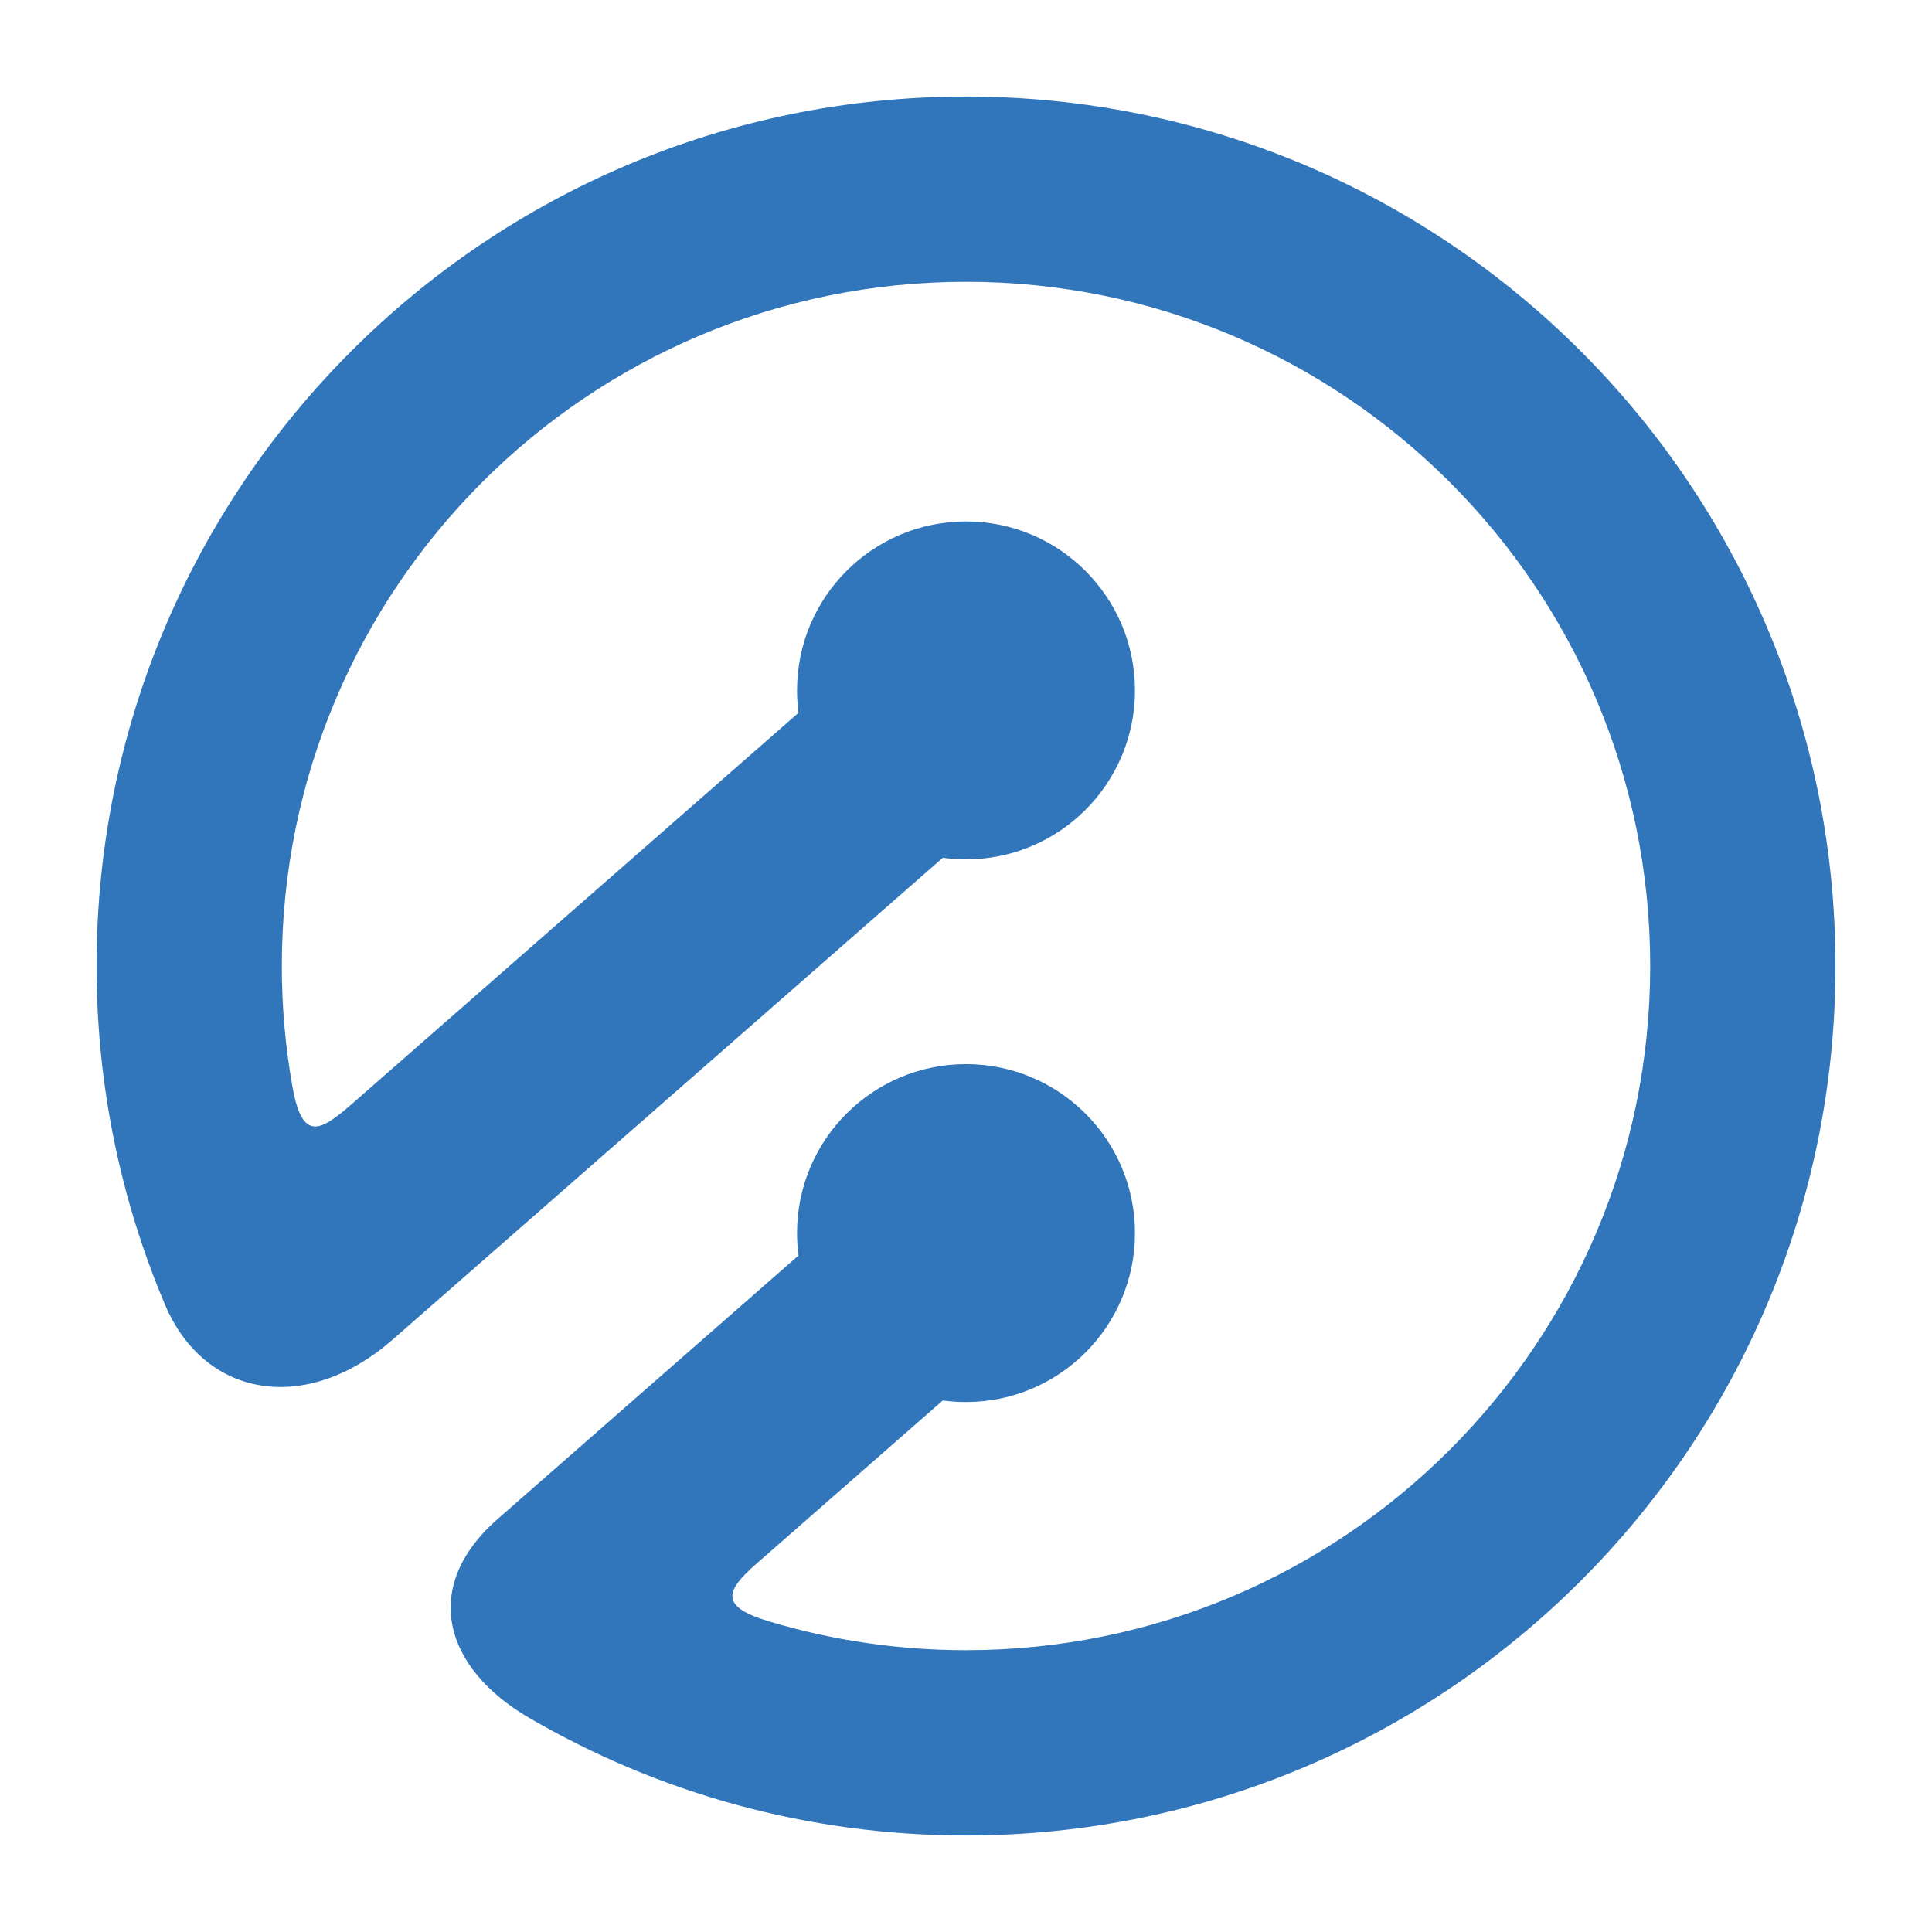
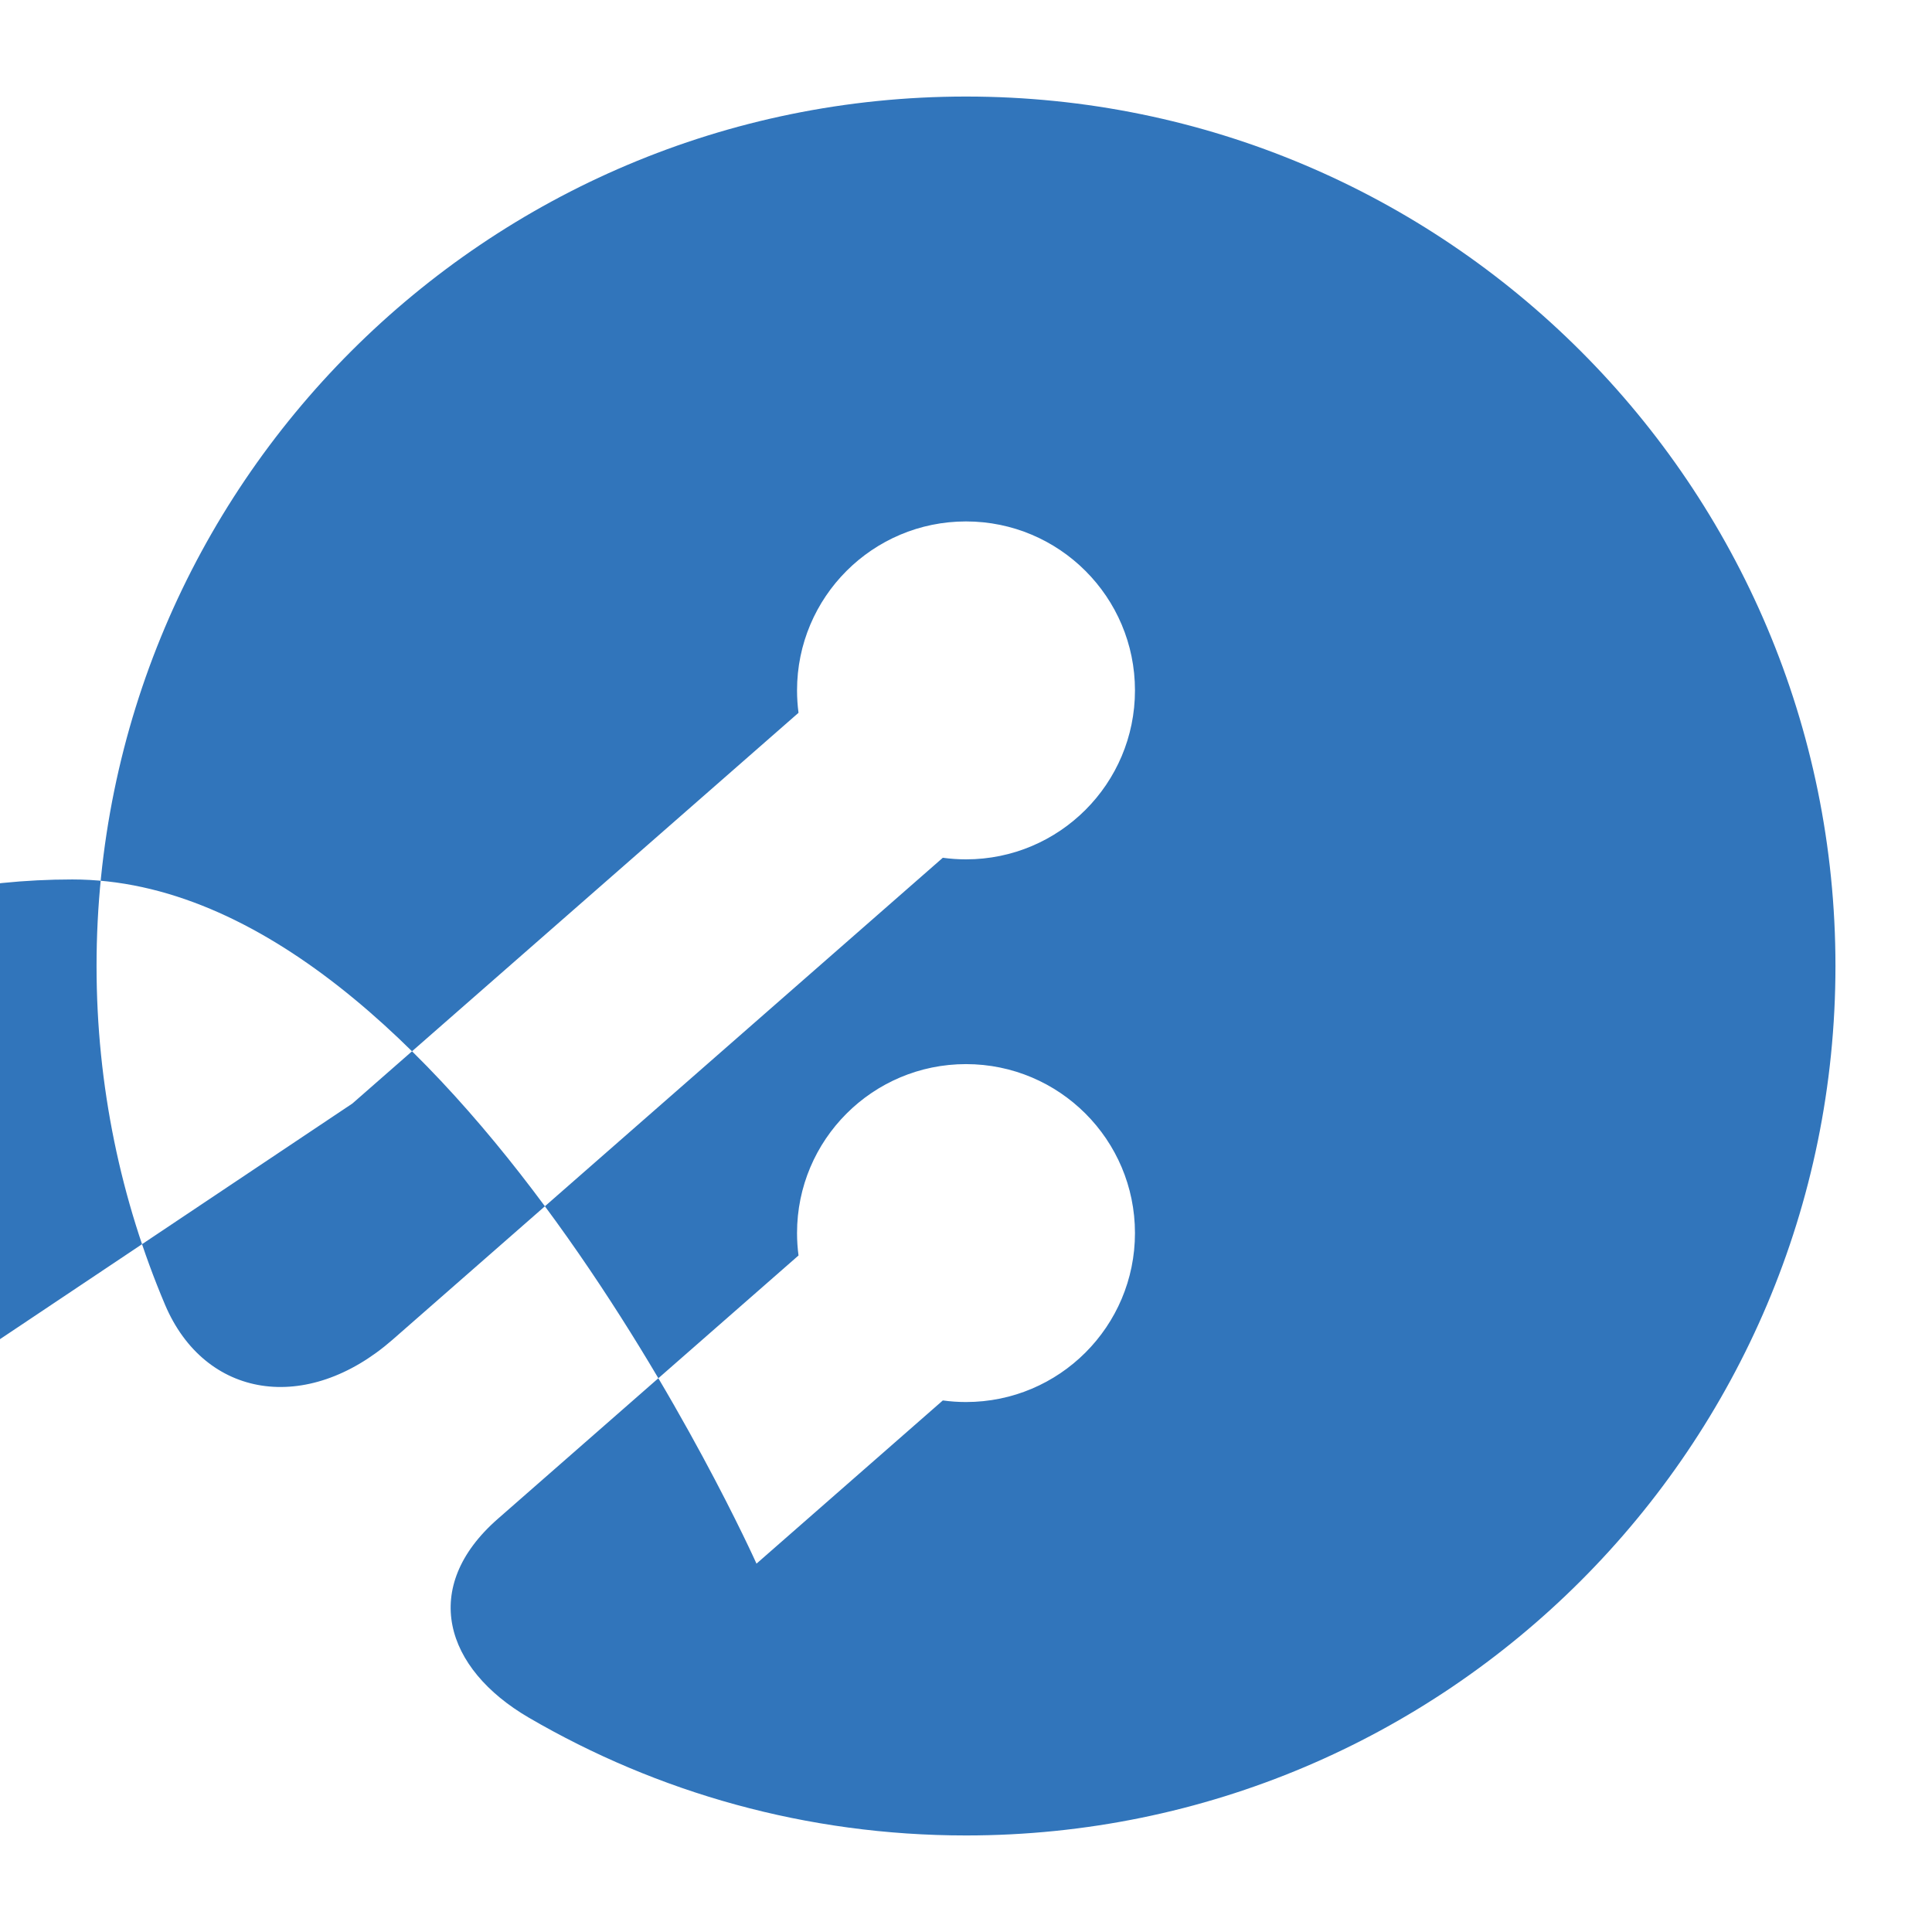
<svg xmlns="http://www.w3.org/2000/svg" id="Layer_1" data-name="Layer 1" viewBox="0 0 350 350">
  <defs>
    <style>
      .cls-1 {
        fill: #3175bb;
        fill-rule: evenodd;
      }
    </style>
  </defs>
-   <path class="cls-1" d="M63.839,199.911l80.82-70.781c-.176-1.328-.268-2.681-.268-4.059,0-16.905,13.705-30.609,30.609-30.609s30.61,13.705,30.61,30.609-13.704,30.609-30.61,30.609c-1.425,0-2.826-.1-4.2-.288l-99.651,87.278c-15.577,13.644-34.054,10.691-41.258-6.325-7.981-18.853-12.4-39.583-12.4-61.345C17.49,88.01,88.01,17.49,175,17.49s157.51,70.52,157.51,157.51-70.52,157.51-157.51,157.51c-28.878,0-55.938-7.778-79.205-21.344-15.255-8.895-19.759-23.62-5.616-36.008l54.48-47.716c-.176-1.328-.269-2.683-.269-4.06,0-16.905,13.704-30.608,30.609-30.608s30.61,13.704,30.61,30.608-13.705,30.609-30.61,30.609c-1.425,0-2.826-.099-4.198-.287l-33.756,29.565c-5.662,4.958-6.698,7.766,2.219,10.445,11.315,3.402,23.311,5.232,35.736,5.232,68.455,0,123.948-55.493,123.948-123.948s-55.493-123.947-123.948-123.947-123.947,55.492-123.947,123.947c0,7.458.66,14.762,1.923,21.855,1.789,10.06,5.048,8.148,10.864,3.055Z" />
+   <path class="cls-1" d="M63.839,199.911l80.82-70.781c-.176-1.328-.268-2.681-.268-4.059,0-16.905,13.705-30.609,30.609-30.609s30.61,13.705,30.61,30.609-13.704,30.609-30.61,30.609c-1.425,0-2.826-.1-4.2-.288l-99.651,87.278c-15.577,13.644-34.054,10.691-41.258-6.325-7.981-18.853-12.4-39.583-12.4-61.345C17.49,88.01,88.01,17.49,175,17.49s157.51,70.52,157.51,157.51-70.52,157.51-157.51,157.51c-28.878,0-55.938-7.778-79.205-21.344-15.255-8.895-19.759-23.62-5.616-36.008l54.48-47.716c-.176-1.328-.269-2.683-.269-4.06,0-16.905,13.704-30.608,30.609-30.608s30.61,13.704,30.61,30.608-13.705,30.609-30.61,30.609c-1.425,0-2.826-.099-4.198-.287l-33.756,29.565s-55.493-123.947-123.948-123.947-123.947,55.492-123.947,123.947c0,7.458.66,14.762,1.923,21.855,1.789,10.06,5.048,8.148,10.864,3.055Z" />
</svg>